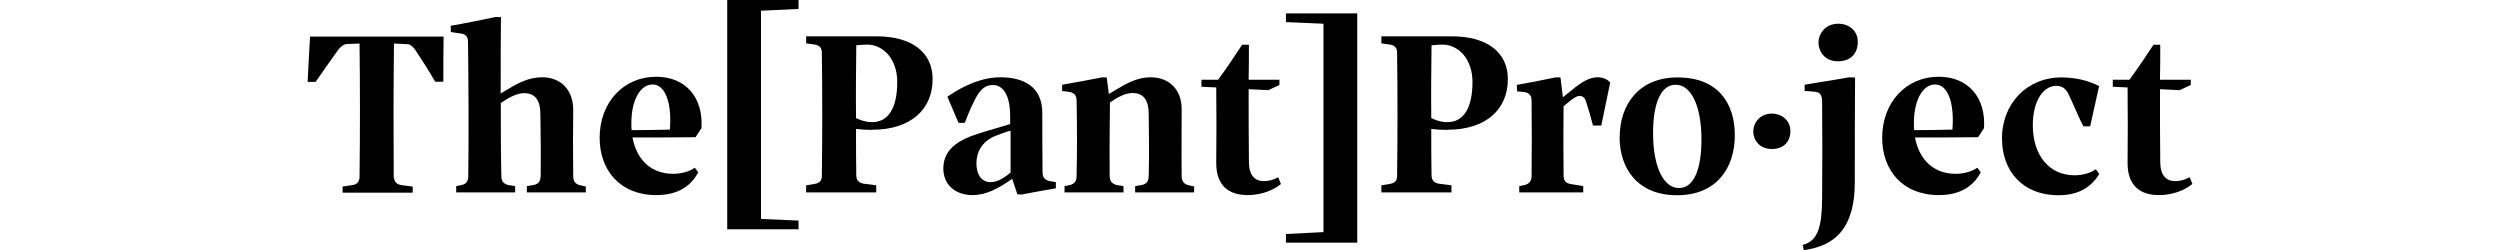
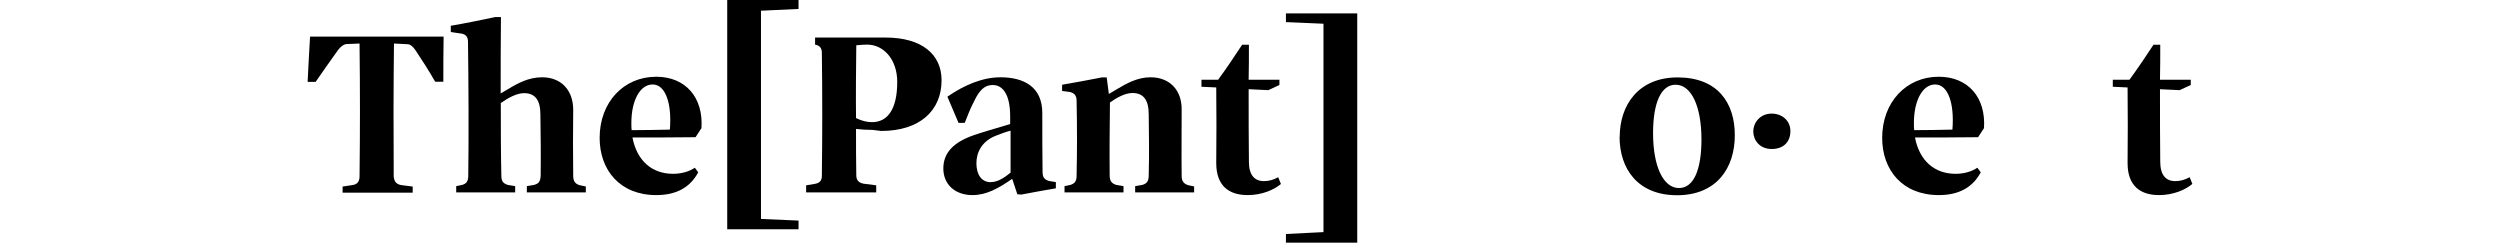
<svg xmlns="http://www.w3.org/2000/svg" height="60" width="600" viewBox="0 0 139 18.44" data-name="Layer 2" id="Layer_2">
  <g data-name="Layer 1" id="Layer_1-2">
    <g>
      <path d="m10.01,6.03h-.61c-.45-.79-.95-1.57-1.45-2.32-.23-.32-.39-.45-.62-.45l-.97-.05c-.04,3.31-.04,6.46-.02,9.78.02.38.18.59.54.66l.86.11v.45H2.57v-.45l.73-.11c.36-.05.52-.27.52-.64.04-3.29.04-6.42,0-9.8l-.95.04c-.23.02-.41.16-.63.43-.57.79-1.11,1.57-1.66,2.36h-.59c.05-1.02.11-2.18.18-3.34h9.85c-.02,1.16-.02,2.34-.02,3.34Z" />
      <path d="m20.51,13.73v.46h-4.35v-.46l.52-.09c.38-.09.48-.29.5-.68.02-1.57,0-3.06-.02-4.52,0-1.05-.39-1.57-1.2-1.57-.55,0-1.2.36-1.72.73,0,1.77,0,3.59.04,5.36,0,.39.12.57.48.68l.54.09v.46h-4.35v-.46l.43-.09c.34-.09.46-.29.46-.68.04-2.91.02-6.88-.02-9.87,0-.34-.13-.54-.46-.61-.27-.04-.54-.07-.81-.12v-.46c1.07-.18,2.18-.41,3.27-.64h.43c-.02,1.9-.02,3.83-.02,5.63l.52-.3c.73-.45,1.54-.89,2.54-.89,1.38,0,2.29.93,2.29,2.4-.02,1.59-.02,3.2,0,4.88,0,.39.16.59.48.68l.43.09Z" />
      <path d="m28.6,10.12c-1.5.02-3.09.02-4.65.02.32,1.7,1.43,2.68,2.99,2.68.66,0,1.22-.18,1.61-.45l.25.34c-.59,1.11-1.61,1.68-3.09,1.68-2.7,0-4.18-1.86-4.18-4.22,0-2.65,1.79-4.51,4.17-4.51,2.16,0,3.49,1.52,3.34,3.79l-.43.66Zm-4.72-.52c.97,0,1.9-.02,2.83-.04.16-1.97-.34-3.33-1.27-3.33s-1.57,1.18-1.57,2.84c0,.18,0,.36.02.52Z" />
      <path d="m36.2,0v.66l-2.77.13v15.36l2.77.12v.64h-5.26V0h5.26Z" />
-       <path d="m41.64,9.58c-.43,0-.8-.02-1.2-.07,0,1.18,0,2.33.02,3.4,0,.39.18.57.54.64l.93.12v.52h-5.17v-.52l.66-.11c.36-.07.5-.25.5-.59.04-3.01.04-6.05,0-9.07,0-.34-.14-.54-.5-.61l-.66-.09v-.52h5.2c2.65,0,4.13,1.22,4.13,3.15,0,2.24-1.61,3.74-4.45,3.74Zm-.02-.57c1.16,0,1.86-.97,1.86-2.97,0-1.65-1-2.75-2.22-2.75-.21,0-.5.02-.8.05-.02,1.74-.04,3.58-.02,5.37.43.21.82.3,1.18.3Z" />
+       <path d="m41.64,9.58c-.43,0-.8-.02-1.2-.07,0,1.18,0,2.33.02,3.4,0,.39.18.57.54.64l.93.12v.52h-5.17v-.52l.66-.11c.36-.07.5-.25.5-.59.04-3.01.04-6.05,0-9.07,0-.34-.14-.54-.5-.61v-.52h5.2c2.65,0,4.13,1.22,4.13,3.15,0,2.24-1.61,3.74-4.45,3.74Zm-.02-.57c1.16,0,1.86-.97,1.86-2.97,0-1.65-1-2.75-2.22-2.75-.21,0-.5.02-.8.05-.02,1.74-.04,3.58-.02,5.37.43.21.82.3,1.18.3Z" />
      <path d="m55.18,13.43v.46c-.82.14-1.66.29-2.54.46l-.3-.02-.38-1.14c-1.04.72-1.91,1.2-2.93,1.2-1.29,0-2.15-.79-2.15-1.97s.8-1.95,2.25-2.45c.45-.16,1.75-.55,2.68-.82v-.57c0-1.61-.54-2.31-1.29-2.31-.54,0-.95.3-1.38,1.22-.29.55-.43.95-.68,1.57h-.46l-.82-1.93c1.25-.86,2.59-1.43,3.92-1.43,1.68,0,3.09.68,3.08,2.65,0,1.38,0,3.13.02,4.35,0,.43.2.59.54.66l.45.07Zm-4.79,0c.45,0,.91-.25,1.45-.7v-3.09c-.36.09-.73.23-1.11.38-1.02.41-1.41,1.23-1.41,2.02s.34,1.4,1.07,1.4Z" />
      <path d="m65.38,13.73v.46h-4.35v-.46l.52-.09c.34-.09.48-.29.48-.68.04-1.57.02-3.04,0-4.51,0-1.07-.38-1.59-1.2-1.59-.54,0-1.16.34-1.66.7-.02,1.79-.04,3.63-.02,5.4,0,.39.16.59.5.68l.52.09v.46h-4.35v-.46l.43-.09c.34-.11.46-.29.46-.68.04-1.81.04-3.65,0-5.54,0-.38-.18-.57-.52-.64l-.55-.07v-.46c.96-.16,1.89-.34,2.93-.54h.36l.16,1.22.54-.32c.75-.45,1.56-.91,2.54-.91,1.39,0,2.31.93,2.29,2.4,0,1.61-.02,3.2,0,4.88,0,.39.16.57.48.68l.43.09Z" />
      <path d="m71.78,13.57c-.5.43-1.4.82-2.45.82-1.38,0-2.32-.68-2.32-2.36.02-1.86.02-3.72,0-5.58l-1.09-.05v-.52h1.23c.63-.86,1.22-1.74,1.77-2.58h.5c0,.89,0,1.75-.02,2.58h2.27v.39l-.82.38-1.45-.07c0,1.93,0,3.72.02,5.35,0,.98.41,1.43,1.11,1.43.39,0,.73-.11,1.05-.29l.2.5Z" />
      <path d="m77.41,17.9h-5.26v-.64l2.77-.14V1.75l-2.77-.12v-.64h5.26v16.92Z" />
-       <path d="m84.07,9.58c-.43,0-.8-.02-1.2-.07,0,1.18,0,2.33.02,3.4,0,.39.18.57.54.64l.93.12v.52h-5.17v-.52l.66-.11c.36-.07.5-.25.5-.59.04-3.01.04-6.05,0-9.07,0-.34-.14-.54-.5-.61l-.66-.09v-.52h5.2c2.65,0,4.13,1.22,4.13,3.15,0,2.24-1.61,3.74-4.45,3.74Zm-.02-.57c1.16,0,1.86-.97,1.86-2.97,0-1.65-1-2.75-2.22-2.75-.21,0-.5.02-.8.05-.02,1.74-.04,3.58-.02,5.37.43.21.82.3,1.18.3Z" />
-       <path d="m96.07,6.08l-.66,3.18h-.61c-.16-.61-.34-1.25-.52-1.79-.12-.39-.45-.5-.77-.3-.23.12-.54.38-.88.66-.02,1.59-.02,3.34,0,5.08,0,.38.12.59.5.66l.95.16v.46h-4.72v-.46l.43-.09c.34-.11.48-.3.48-.68.02-1.84.02-3.67,0-5.51,0-.38-.14-.59-.52-.66l-.55-.05-.02-.48c.93-.16,1.86-.34,2.84-.55h.38l.18,1.47c.18-.16.38-.32.57-.46.82-.7,1.41-1.02,1.98-1.02.43,0,.75.16.93.39Z" />
      <path d="m96.77,10.09c0-2.29,1.34-4.38,4.27-4.38s4.22,1.84,4.22,4.27-1.36,4.42-4.26,4.42-4.24-1.95-4.24-4.31Zm6.03.2c0-2.42-.73-4.04-1.91-4.04-1.05,0-1.66,1.29-1.66,3.58,0,2.43.75,4.04,1.91,4.04,1.06,0,1.66-1.29,1.66-3.58Z" />
      <path d="m106.62,9.69c0-.59.46-1.31,1.36-1.31.77,0,1.38.52,1.38,1.29s-.48,1.32-1.38,1.32-1.36-.66-1.36-1.31Z" />
-       <path d="m111.7,14.63c.02-2.27.02-4.95,0-7.12,0-.41-.11-.68-.45-.73-.25-.04-.54-.05-.84-.07v-.46c1-.18,2.16-.34,3.29-.55l.43.02c-.02,2.43-.02,5.22-.02,7.65.02,3.49-1.48,4.78-3.77,5.08l-.07-.39c1.14-.29,1.41-1.36,1.43-3.42Zm-.27-11.5c0-.57.45-1.38,1.45-1.38.82,0,1.45.52,1.45,1.34s-.48,1.43-1.47,1.43-1.43-.75-1.43-1.39Z" />
      <path d="m123.2,10.12c-1.5.02-3.09.02-4.65.02.32,1.7,1.43,2.68,2.99,2.68.66,0,1.22-.18,1.61-.45l.25.34c-.59,1.11-1.61,1.68-3.09,1.68-2.7,0-4.18-1.86-4.18-4.22,0-2.65,1.79-4.51,4.17-4.51,2.16,0,3.49,1.52,3.34,3.79l-.43.66Zm-4.72-.52c.97,0,1.9-.02,2.83-.04.16-1.97-.34-3.33-1.27-3.33s-1.57,1.18-1.57,2.84c0,.18,0,.36.02.52Z" />
-       <path d="m124.96,10.25c0-2.61,1.84-4.54,4.4-4.54,1.14,0,2.11.29,2.77.64l-.66,2.97h-.5c-.34-.63-.72-1.61-1.09-2.36-.2-.46-.55-.63-.89-.63-1.05,0-1.75,1.22-1.75,2.9,0,2.2,1.18,3.7,3.09,3.7.55,0,1.18-.16,1.56-.45l.25.36c-.63,1.02-1.59,1.56-3,1.56-2.72,0-4.17-1.86-4.17-4.15Z" />
      <path d="m139,13.57c-.5.43-1.4.82-2.45.82-1.38,0-2.32-.68-2.32-2.36.02-1.86.02-3.72,0-5.58l-1.09-.05v-.52h1.23c.63-.86,1.22-1.74,1.77-2.58h.5c0,.89,0,1.75-.02,2.58h2.27v.39l-.82.38-1.45-.07c0,1.93,0,3.72.02,5.35,0,.98.41,1.43,1.11,1.43.39,0,.73-.11,1.06-.29l.2.5Z" />
    </g>
  </g>
</svg>